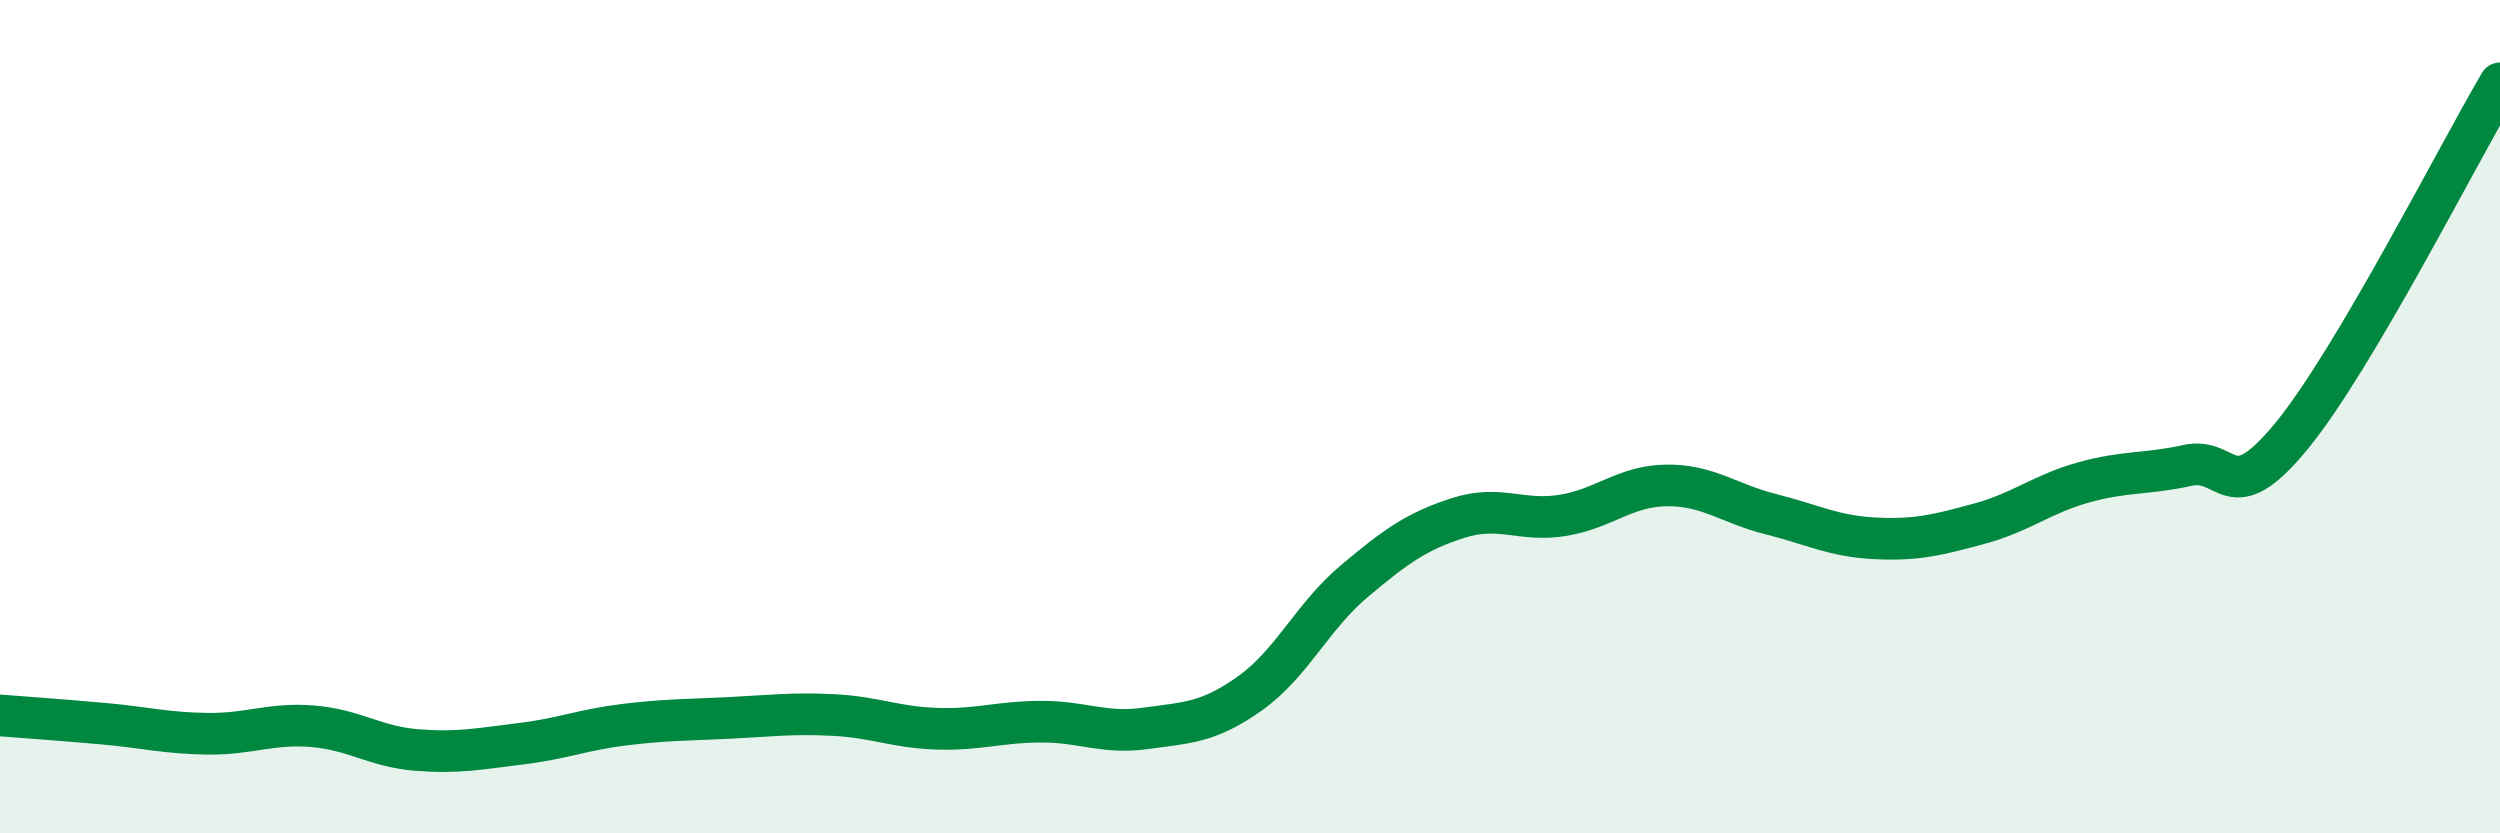
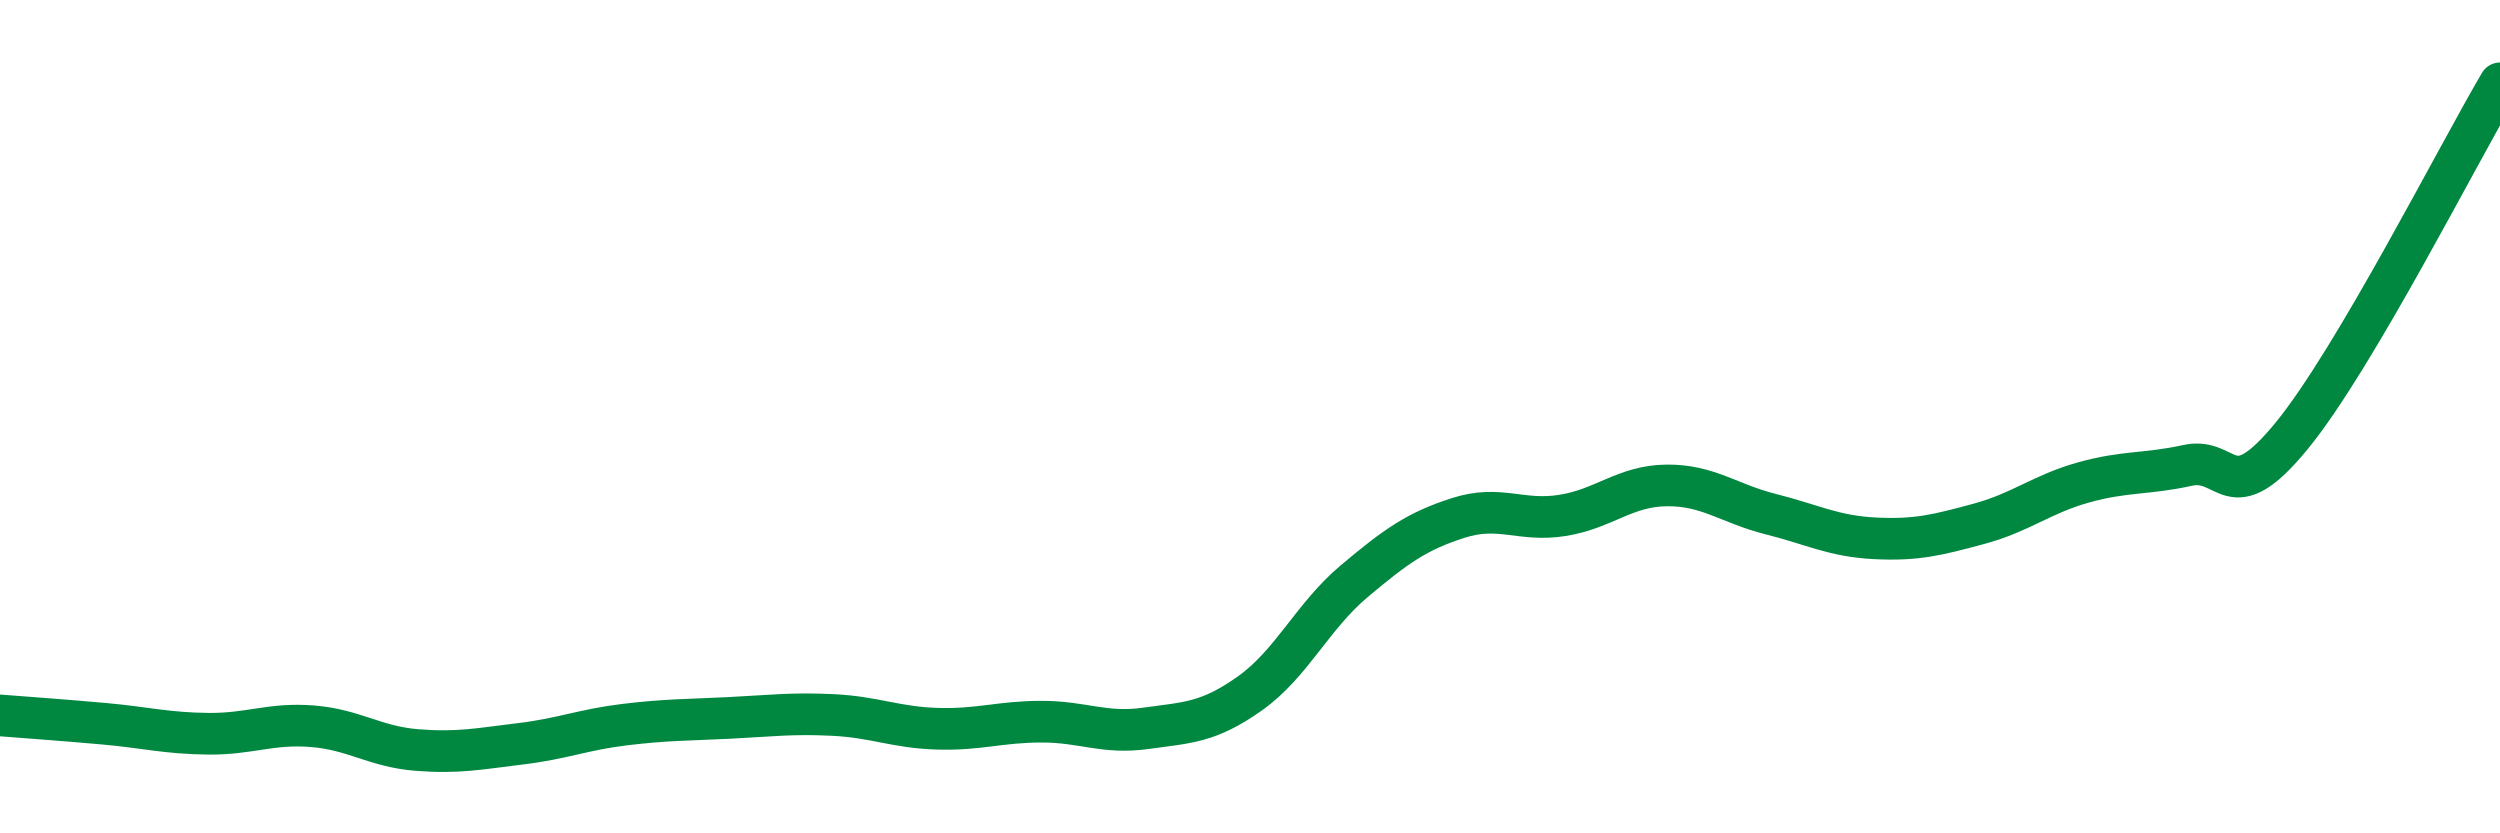
<svg xmlns="http://www.w3.org/2000/svg" width="60" height="20" viewBox="0 0 60 20">
-   <path d="M 0,17.17 C 0.5,17.21 1.5,17.28 2.5,17.37 C 3.5,17.46 4,17.6 5,17.61 C 6,17.62 6.5,17.35 7.5,17.43 C 8.5,17.51 9,17.92 10,18 C 11,18.08 11.5,17.97 12.5,17.85 C 13.5,17.73 14,17.51 15,17.39 C 16,17.27 16.5,17.28 17.5,17.23 C 18.5,17.18 19,17.11 20,17.16 C 21,17.21 21.5,17.46 22.5,17.49 C 23.5,17.52 24,17.32 25,17.32 C 26,17.32 26.5,17.62 27.5,17.48 C 28.5,17.34 29,17.35 30,16.64 C 31,15.93 31.5,14.79 32.5,13.95 C 33.5,13.11 34,12.75 35,12.43 C 36,12.11 36.5,12.53 37.5,12.37 C 38.5,12.21 39,11.66 40,11.65 C 41,11.64 41.5,12.09 42.5,12.34 C 43.5,12.59 44,12.87 45,12.92 C 46,12.97 46.5,12.84 47.5,12.57 C 48.5,12.3 49,11.86 50,11.58 C 51,11.3 51.5,11.39 52.5,11.17 C 53.5,10.95 53.5,12.29 55,10.46 C 56.5,8.63 59,3.69 60,2L60 20L0 20Z" fill="#008740" opacity="0.1" stroke-linecap="round" stroke-linejoin="round" />
  <path d="M 0,17.17 C 0.5,17.21 1.5,17.28 2.5,17.37 C 3.5,17.46 4,17.6 5,17.61 C 6,17.62 6.5,17.35 7.5,17.43 C 8.5,17.51 9,17.92 10,18 C 11,18.08 11.5,17.97 12.5,17.85 C 13.5,17.73 14,17.51 15,17.39 C 16,17.27 16.5,17.28 17.5,17.23 C 18.5,17.18 19,17.11 20,17.16 C 21,17.21 21.5,17.46 22.5,17.49 C 23.5,17.52 24,17.32 25,17.32 C 26,17.32 26.5,17.62 27.5,17.48 C 28.5,17.34 29,17.35 30,16.64 C 31,15.93 31.5,14.79 32.5,13.95 C 33.5,13.11 34,12.75 35,12.43 C 36,12.11 36.5,12.53 37.5,12.37 C 38.5,12.21 39,11.66 40,11.65 C 41,11.64 41.5,12.09 42.5,12.34 C 43.5,12.59 44,12.87 45,12.92 C 46,12.97 46.5,12.84 47.5,12.57 C 48.5,12.3 49,11.86 50,11.58 C 51,11.3 51.5,11.39 52.5,11.17 C 53.5,10.95 53.5,12.29 55,10.46 C 56.5,8.63 59,3.69 60,2" stroke="#008740" stroke-width="1" fill="none" stroke-linecap="round" stroke-linejoin="round" />
</svg>